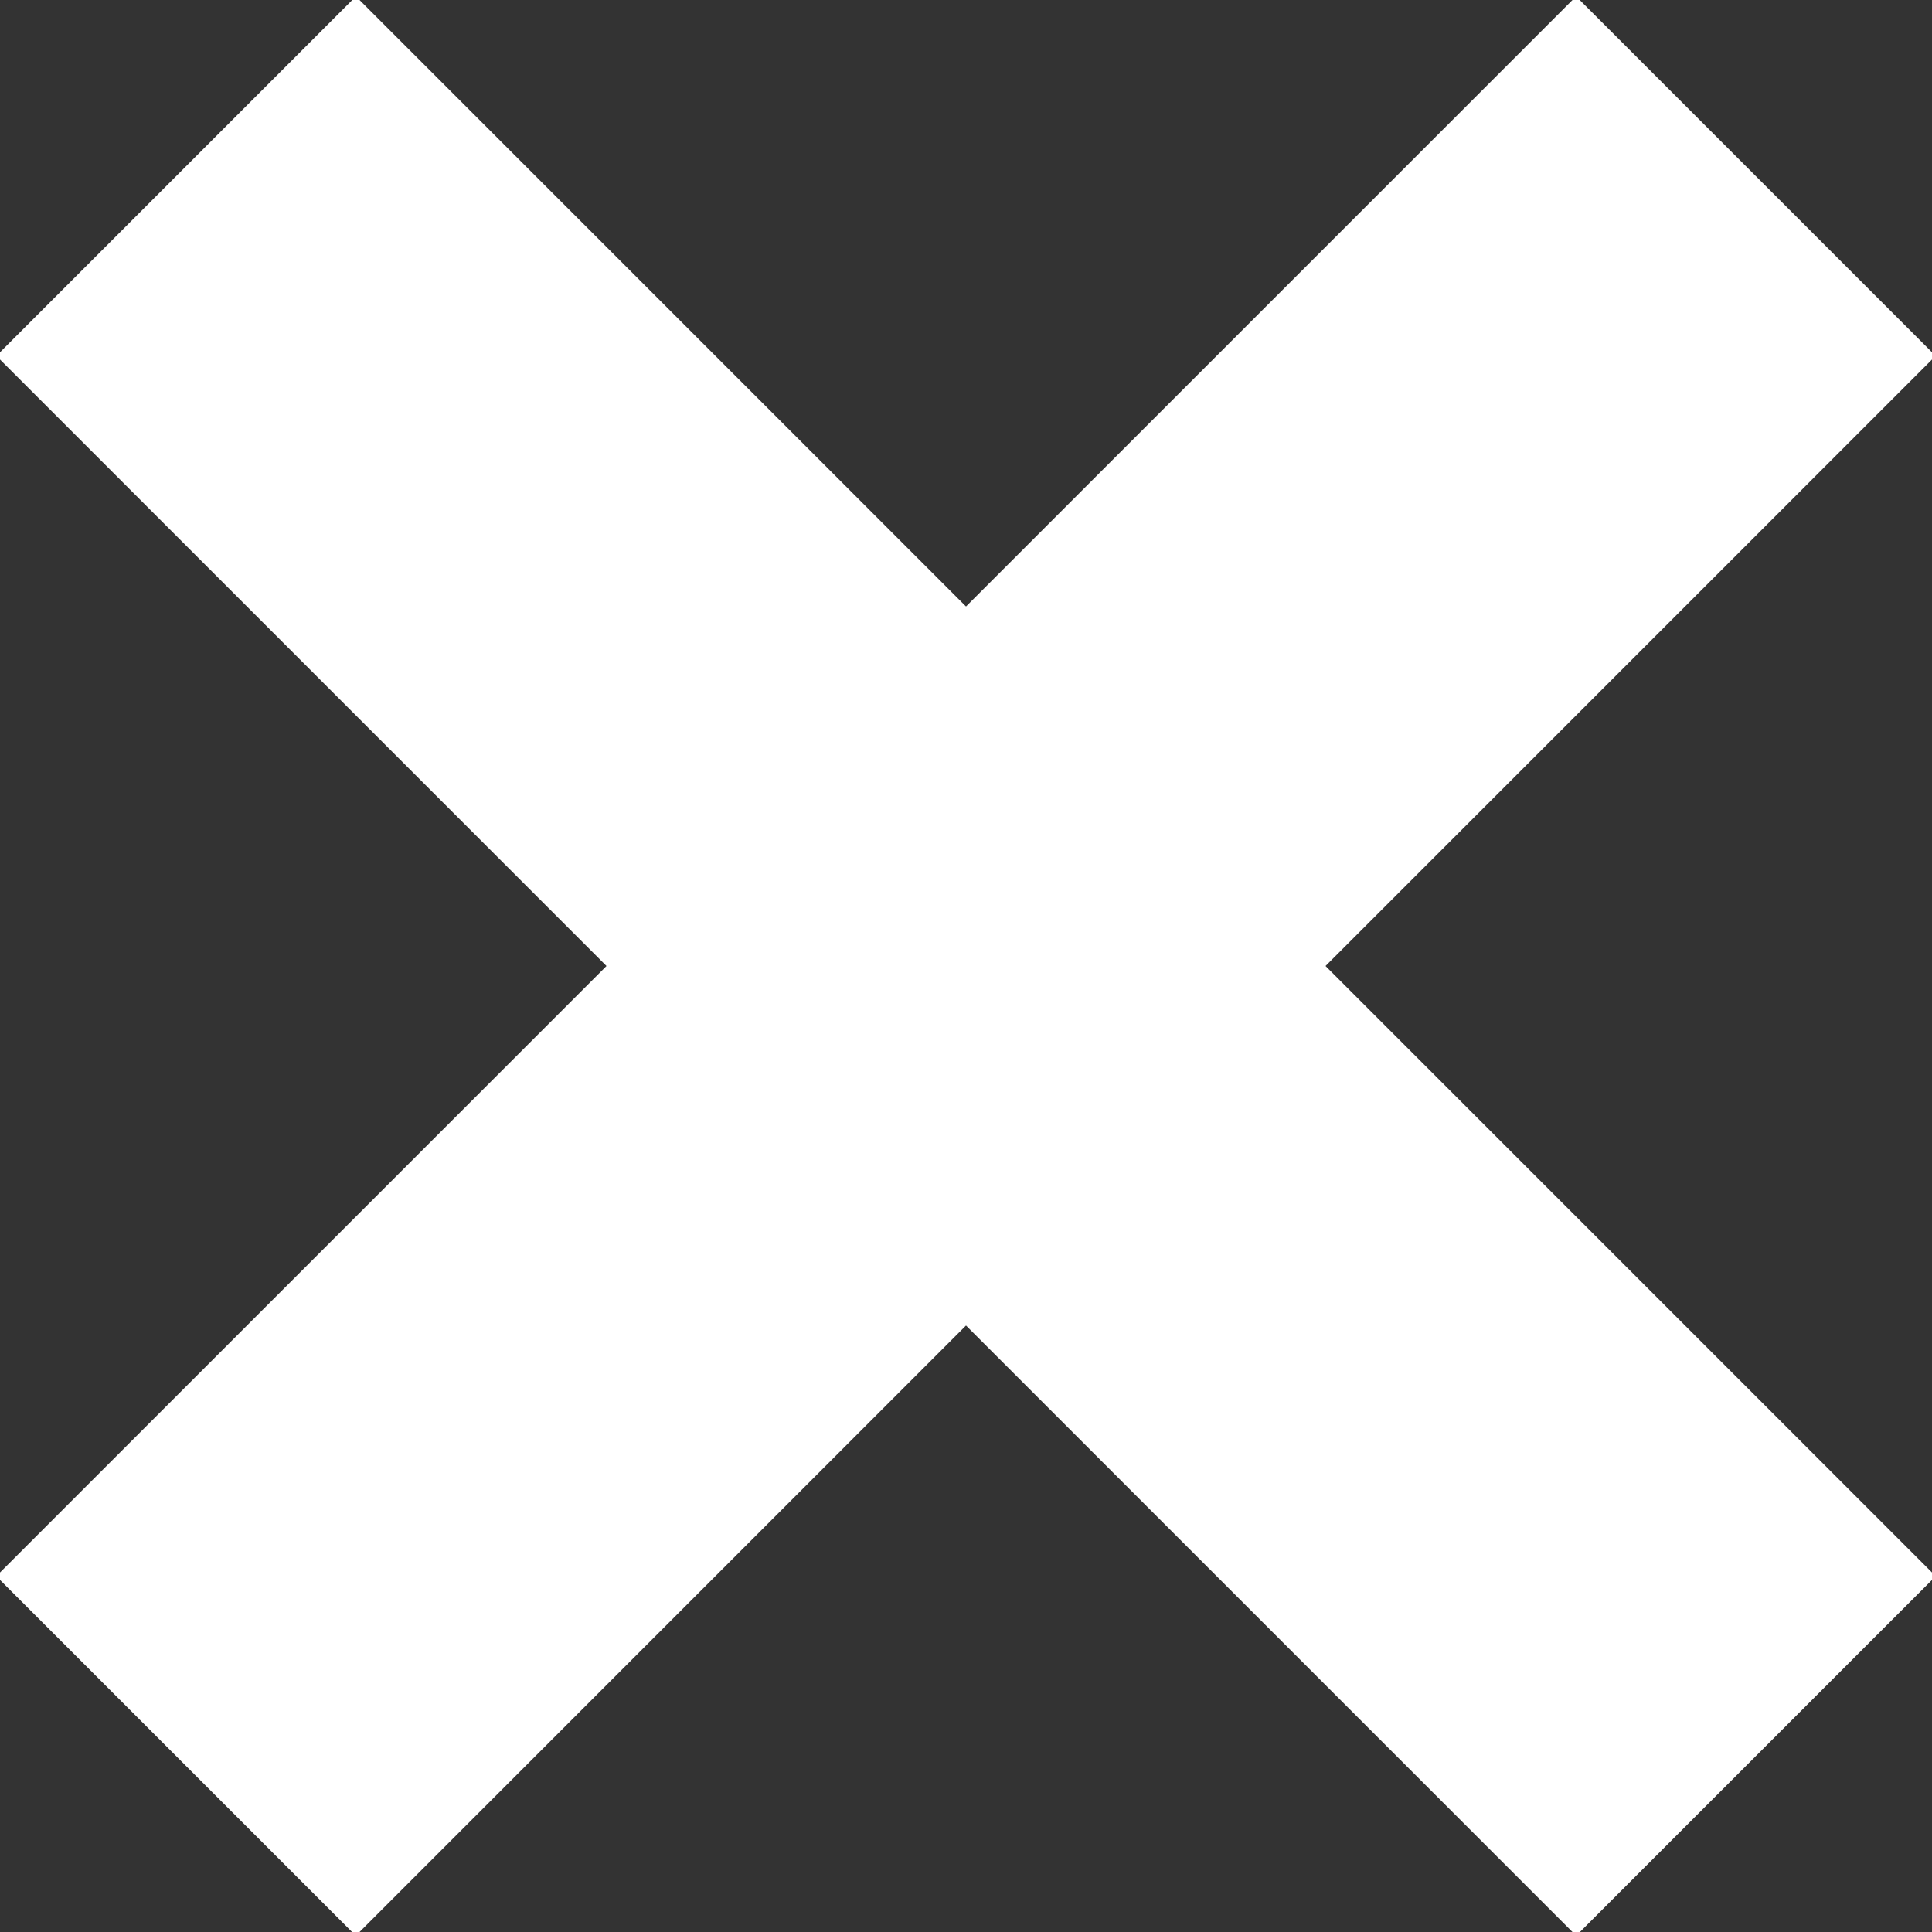
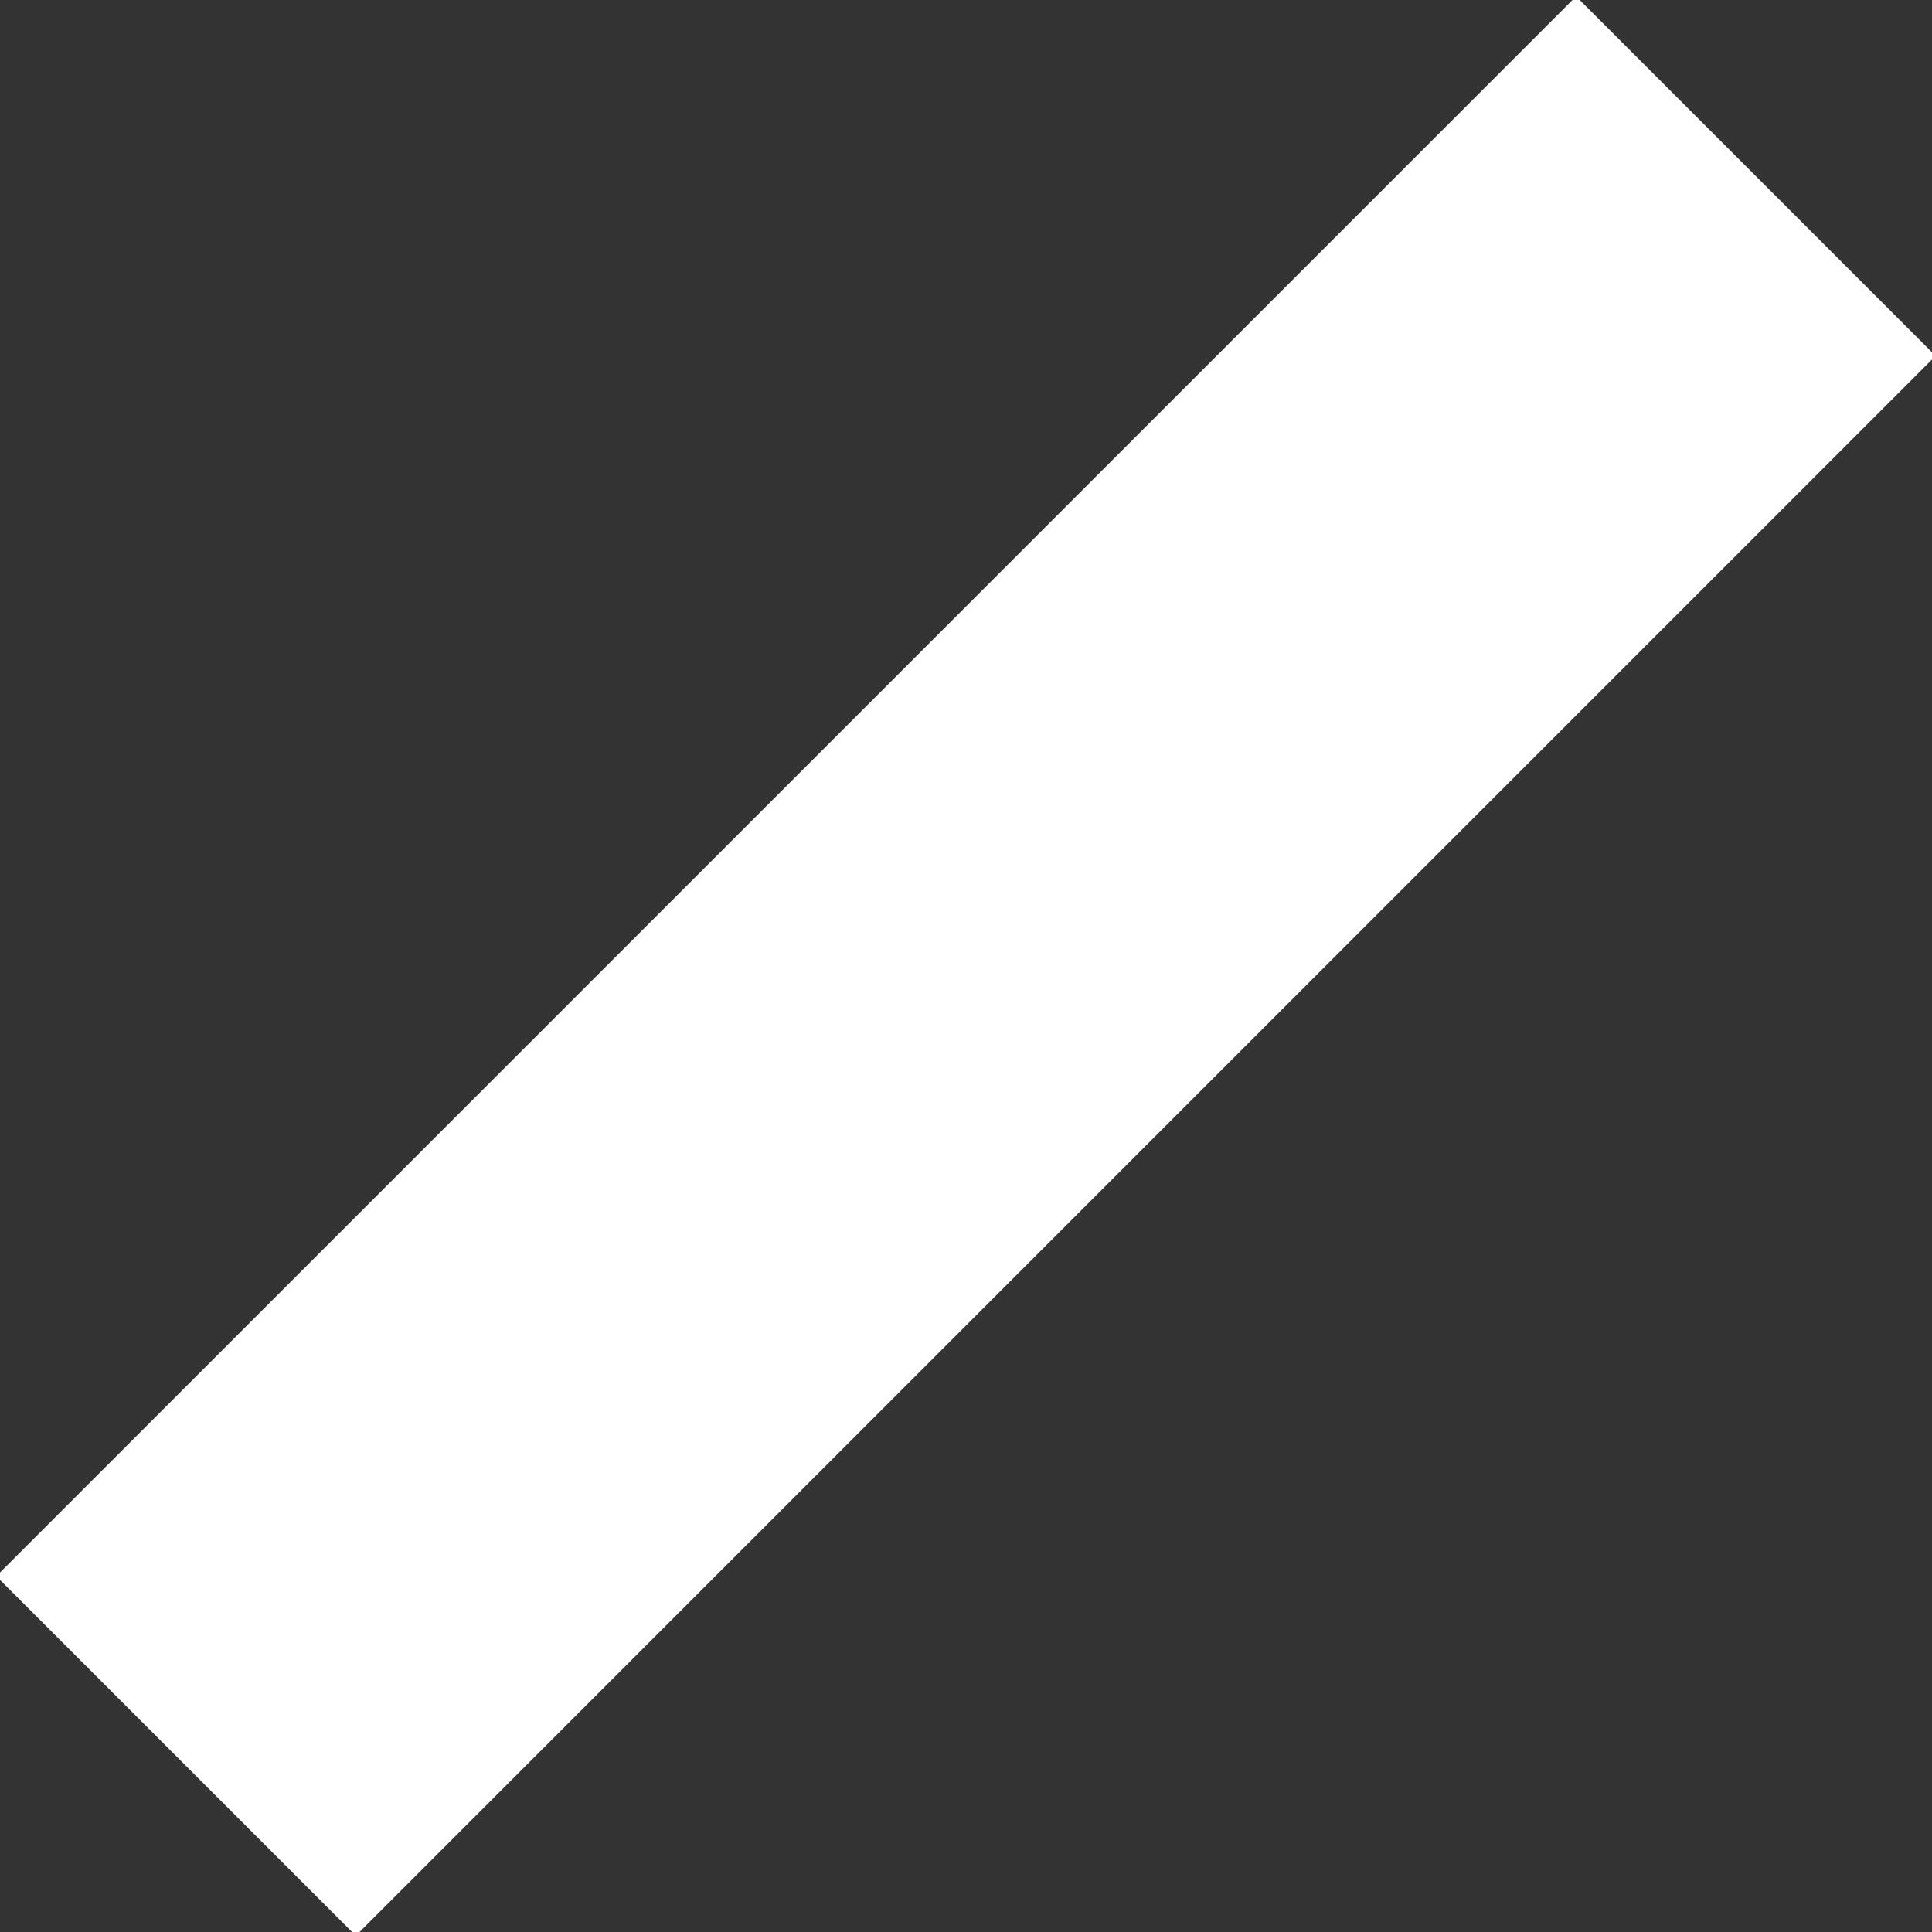
<svg xmlns="http://www.w3.org/2000/svg" width="19px" height="19px" viewBox="0 0 19 19" version="1.1">
  <rect x="0" y="0" width="19" height="19" fill="#333333" stroke="none" />
  <title>Group</title>
  <desc>Created with Sketch.</desc>
  <g id="Page-1" stroke="none" stroke-width="1" fill="none" fill-rule="evenodd" stroke-linecap="square">
    <g id="Group" transform="translate(3, 3)" stroke="#FFFFFF" stroke-width="5">
-       <path d="M0.5,0.5 L12.501,12.501" id="Line" />
      <path d="M0.5,0.5 L12.501,12.501" id="Line" transform="translate(6.5, 6.5) rotate(-270) translate(-6.5, -6.5) " />
    </g>
  </g>
</svg>